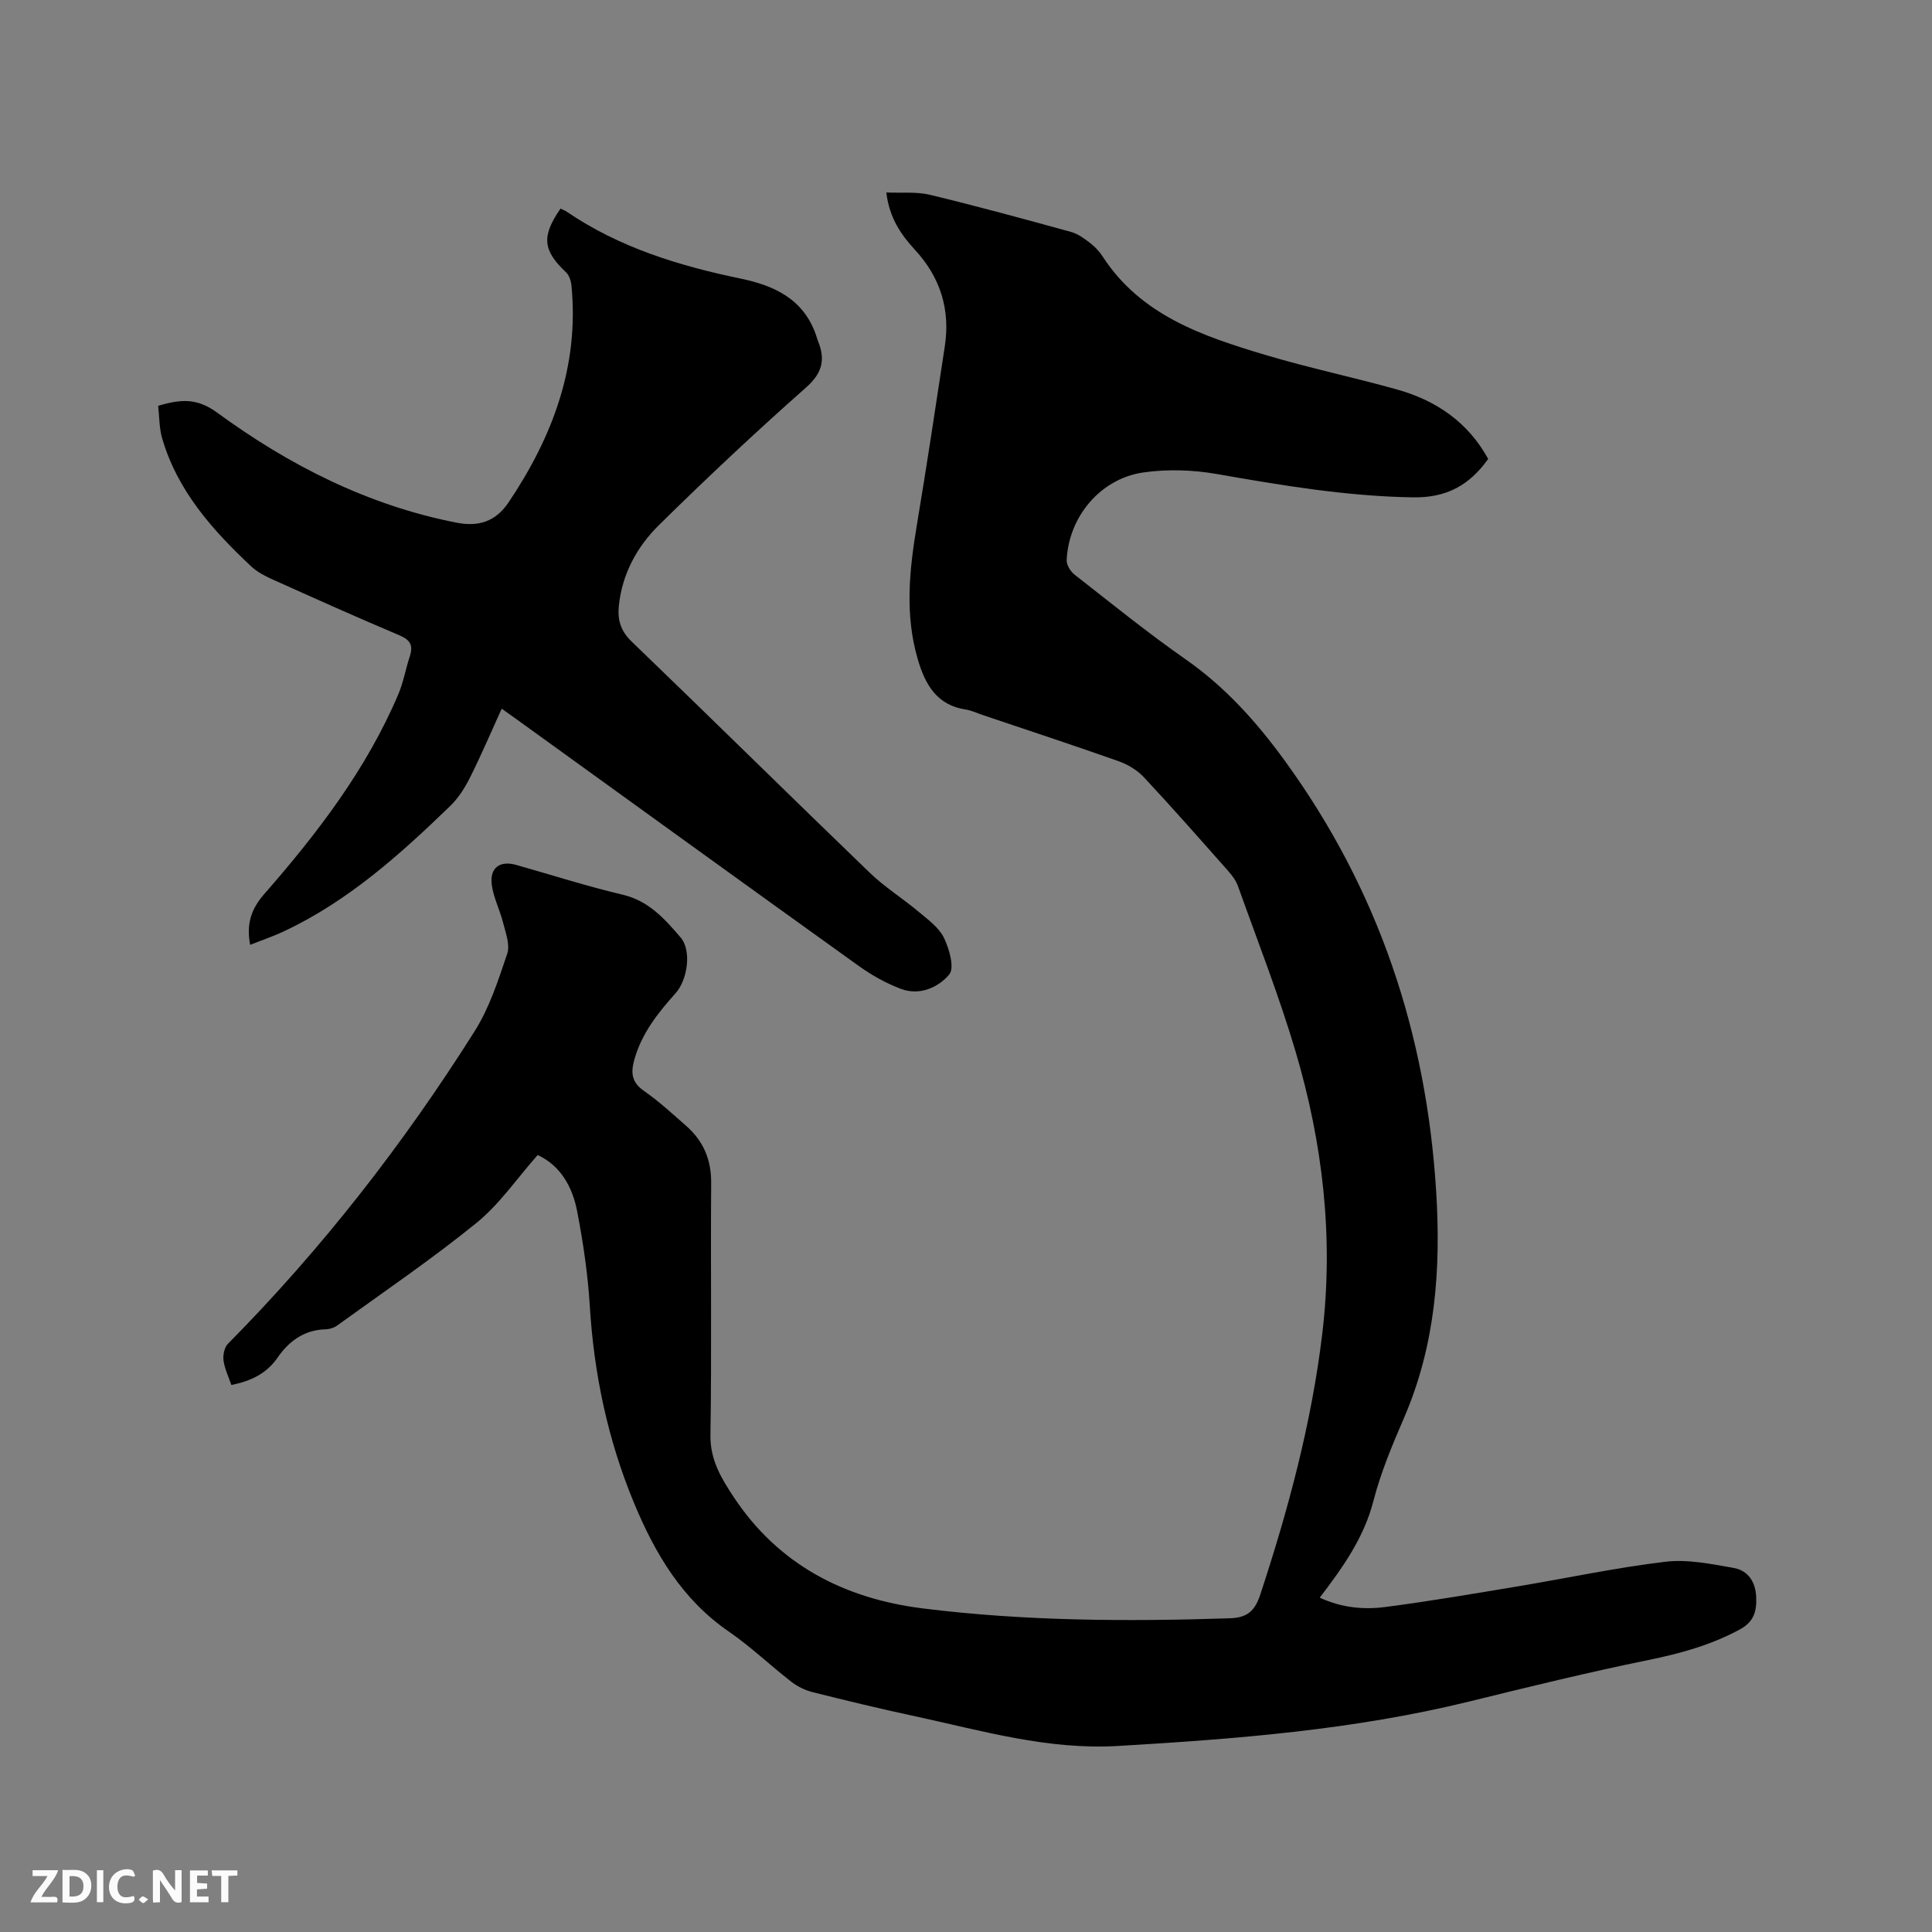
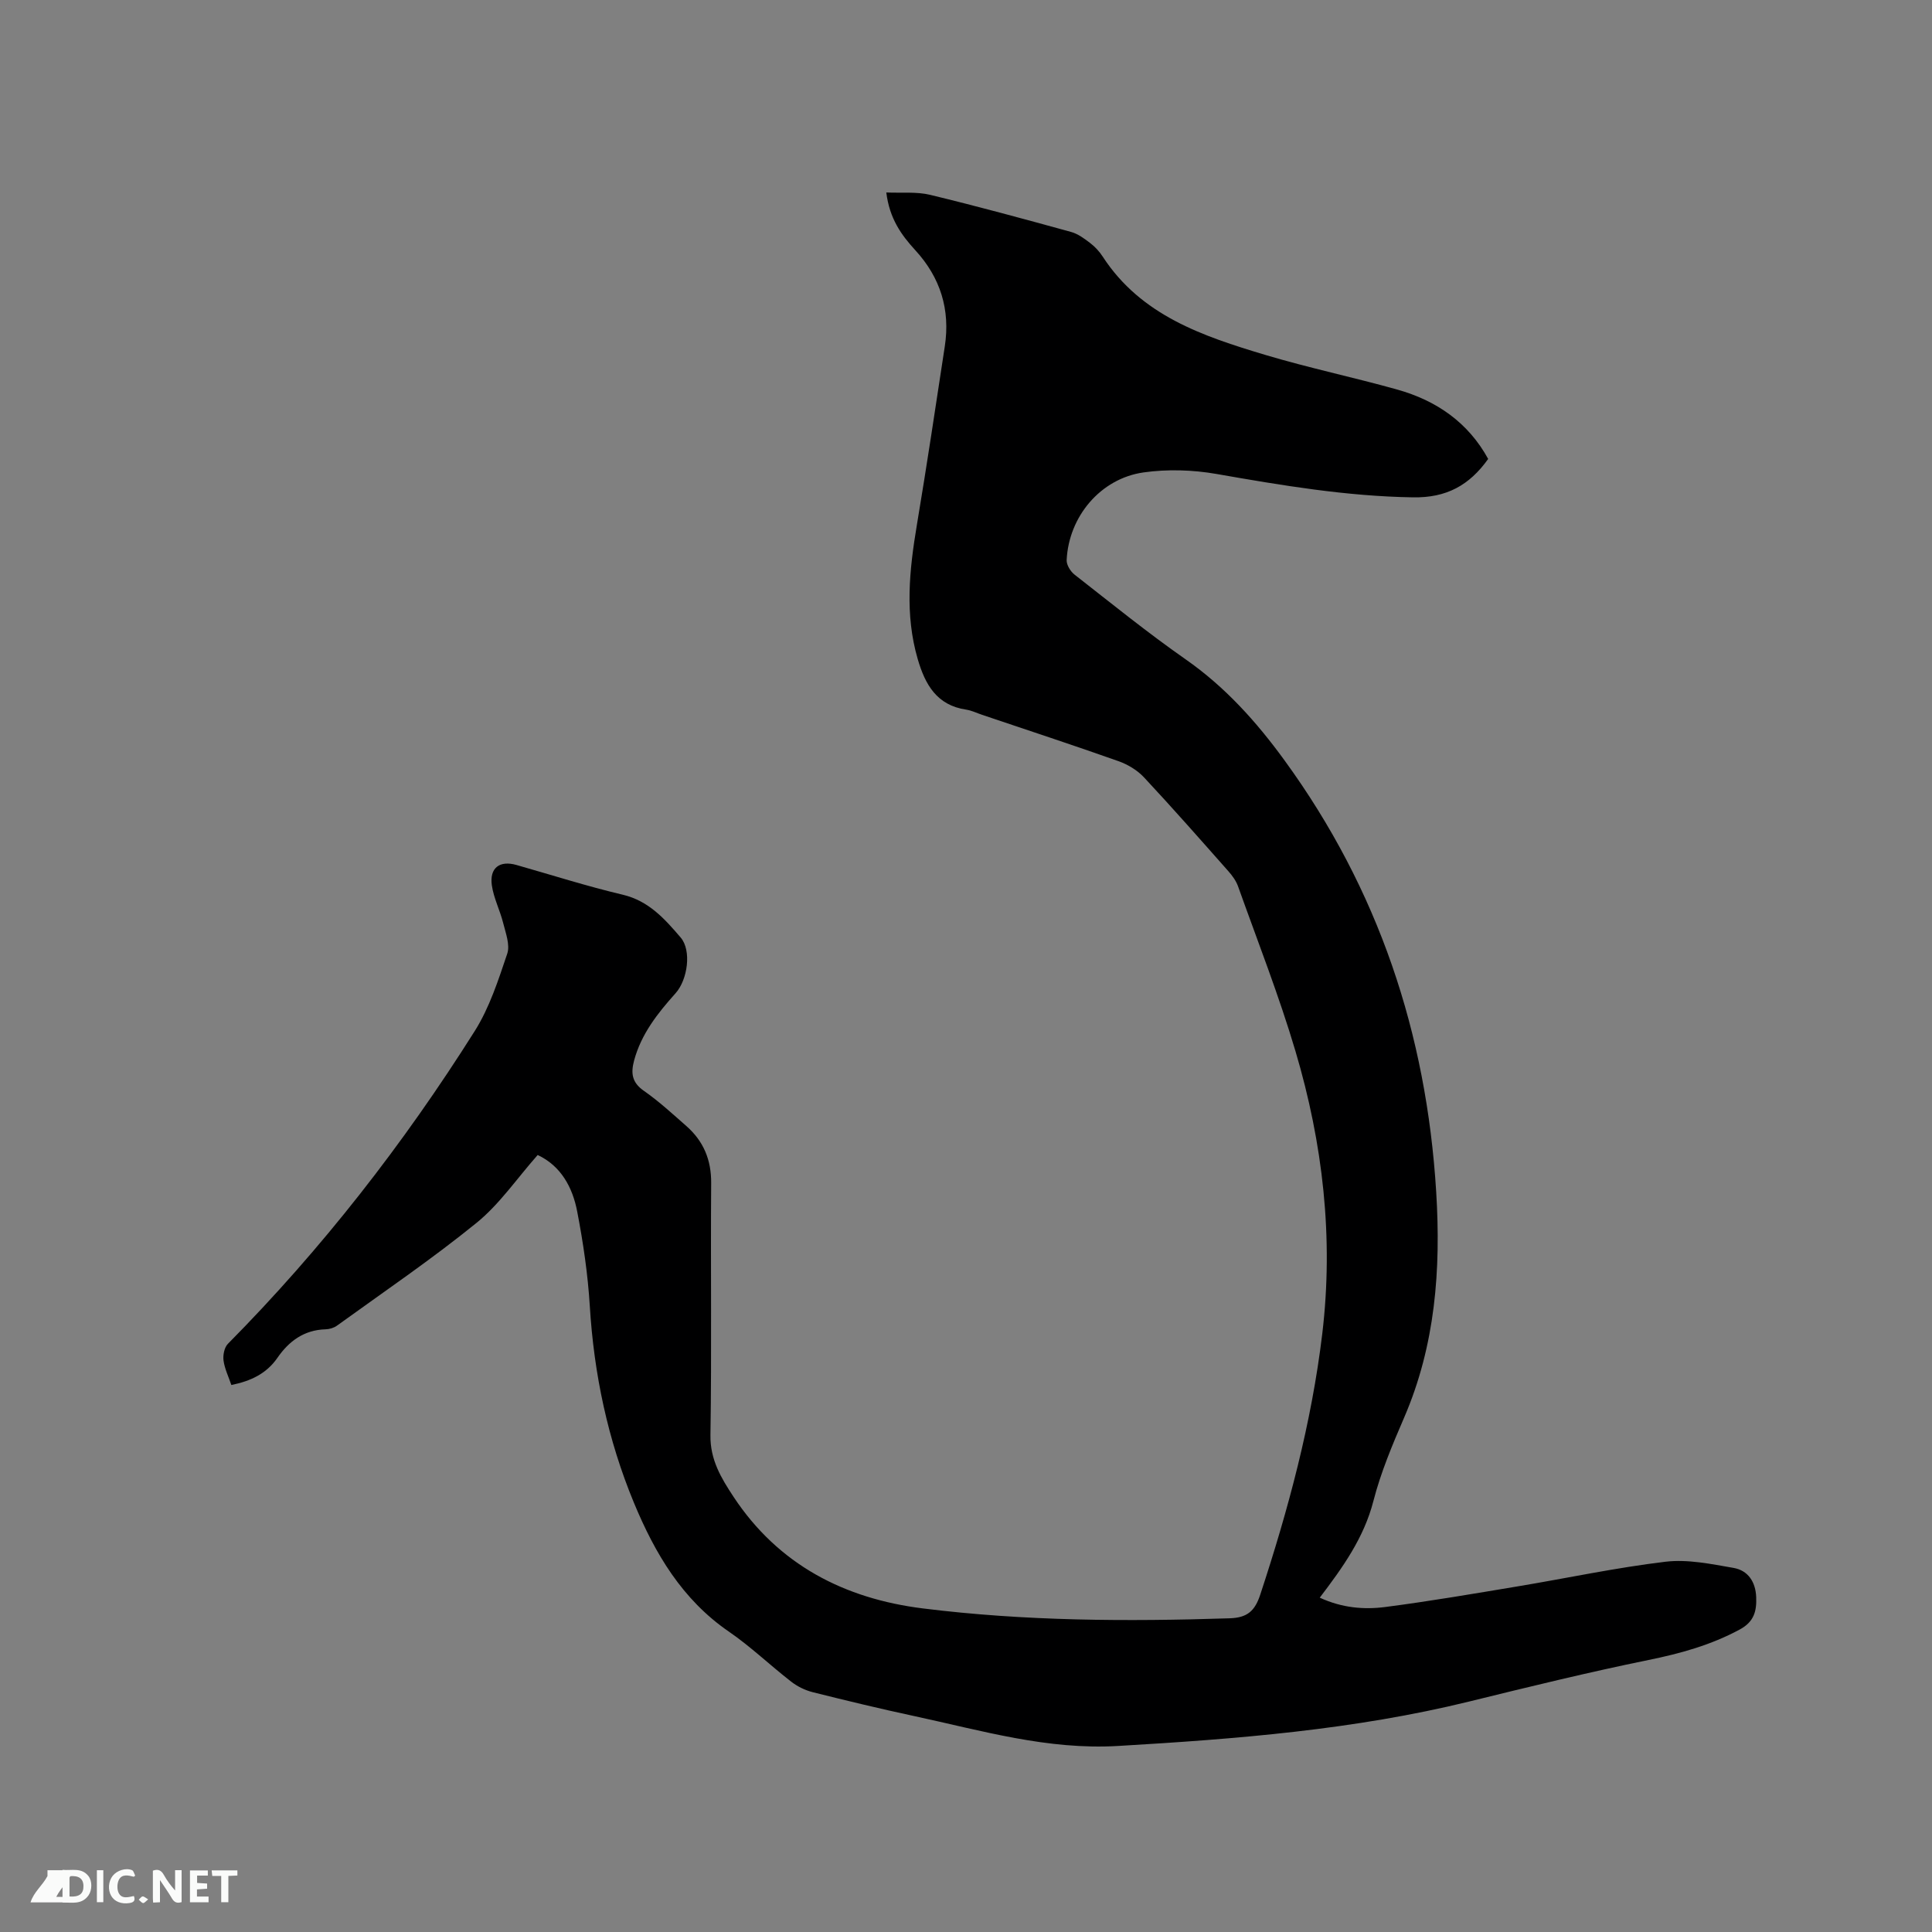
<svg xmlns="http://www.w3.org/2000/svg" enable-background="new 0 0 400 400" viewBox="0 0 400 400">
  <rect x="0" y="0" width="400" height="400" fill="#808080" stroke="none" />
  <path d="m111.32 239.13c-4.31 4.87-7.9 10.19-12.67 14.06-9.27 7.53-19.19 14.26-28.88 21.27-.65.47-1.57.74-2.38.76-4.44.13-7.57 2.45-9.95 5.9-2.28 3.29-5.51 4.81-9.54 5.63-.57-1.69-1.38-3.34-1.62-5.06-.15-1.11.16-2.71.9-3.46 19.47-19.68 36.38-41.4 51.12-64.78 3.05-4.84 4.87-10.52 6.72-16 .61-1.82-.32-4.26-.84-6.34-.66-2.64-1.97-5.16-2.35-7.82-.51-3.62 1.63-5.19 5.08-4.21 7.33 2.08 14.61 4.41 22.02 6.16 5.41 1.28 8.73 5.05 12 8.87 2.28 2.67 1.46 8.72-1.07 11.54-3.7 4.13-7.1 8.42-8.58 13.93-.69 2.59-.47 4.53 2.02 6.26 3.12 2.17 5.94 4.78 8.81 7.3 3.53 3.11 5.17 6.98 5.13 11.81-.13 17.39.12 34.79-.15 52.18-.08 5.12 2.25 8.93 4.79 12.78 9.29 14.06 22.95 21.08 39.22 23.1 21.08 2.63 42.27 2.73 63.49 2.04 3.66-.12 5.22-1.51 6.34-4.92 5.81-17.64 10.61-35.48 12.83-53.98 2.38-19.92.12-39.4-5.53-58.46-3.42-11.55-7.85-22.81-11.9-34.17-.41-1.15-1.2-2.24-2.03-3.17-5.76-6.51-11.51-13.05-17.44-19.4-1.38-1.48-3.35-2.67-5.27-3.35-9.37-3.32-18.82-6.42-28.25-9.6-1.1-.37-2.18-.91-3.32-1.08-6.08-.91-8.48-5.19-10.02-10.48-2.69-9.24-1.73-18.43-.18-27.7 2.06-12.32 3.91-24.68 5.79-37.03 1.16-7.6-.9-14.24-6.12-19.92-2.88-3.14-5.33-6.54-5.99-11.94 3.22.14 6.27-.19 9.07.49 9.78 2.36 19.48 5.01 29.18 7.68 1.43.39 2.76 1.38 3.97 2.31 1 .76 1.9 1.74 2.58 2.79 7.94 12.21 20.73 16.48 33.63 20.35 9.02 2.7 18.27 4.64 27.34 7.18 8.14 2.28 14.71 6.82 18.84 14.37-3.91 5.47-8.63 8.07-15.58 7.95-13.77-.22-27.18-2.48-40.66-4.84-4.92-.86-10.18-1.02-15.12-.32-8.91 1.27-15.48 9.14-15.91 18.14-.05.99.78 2.34 1.61 3 7.6 5.94 15.11 12.03 23.01 17.55 8.22 5.74 14.7 12.96 20.54 21 19.38 26.65 29.34 56.49 31.35 89.28.99 16.11-.17 31.72-6.64 46.72-2.43 5.63-4.84 11.35-6.36 17.26-1.96 7.62-6.32 13.73-11.11 20.02 4.6 2.12 9.14 2.51 13.59 1.93 9.12-1.18 18.2-2.74 27.28-4.25 10.24-1.7 20.41-3.89 30.71-5.12 4.59-.55 9.45.47 14.1 1.28 2.97.52 4.55 2.86 4.68 6.02.12 2.92-.43 5.13-3.42 6.74-5.96 3.21-12.26 4.96-18.86 6.3-12.43 2.54-24.77 5.56-37.09 8.59-23.89 5.87-48.23 7.77-72.71 9.21-14.69.87-28.3-3.19-42.22-6.18-7.04-1.51-14.04-3.2-21.03-4.95-1.58-.4-3.18-1.18-4.46-2.18-4.36-3.38-8.36-7.24-12.89-10.35-9.71-6.66-15.33-16.22-19.68-26.71-5.4-13.03-8.27-26.63-9.13-40.73-.4-6.53-1.36-13.07-2.6-19.51-.96-5.08-3.41-9.51-8.19-11.74z" fill="#000001" />
-   <path d="m51.79 195.62c-.79-4.27.12-7.33 2.98-10.59 10.97-12.54 21.09-25.76 27.69-41.27 1.07-2.51 1.53-5.28 2.39-7.89.72-2.2.14-3.36-2.12-4.32-8.87-3.75-17.67-7.7-26.45-11.65-1.52-.68-3.08-1.52-4.29-2.65-8.02-7.53-15.27-15.65-18.43-26.54-.6-2.08-.55-4.35-.82-6.7 4.53-1.3 7.9-1.73 12.19 1.4 14.89 10.89 31.17 19.18 49.51 22.79 4.61.91 8.16-.16 10.9-4.25 9.1-13.58 14.58-28.15 12.98-44.79-.09-.96-.46-2.14-1.12-2.77-4.81-4.54-5.14-7.45-1.15-13.2.43.21.92.38 1.33.67 10.9 7.41 23.2 11.17 35.92 13.81 6.95 1.44 12.93 4.18 15.57 11.47.18.5.3 1.01.5 1.5 1.55 3.83.89 6.61-2.51 9.61-10.4 9.19-20.53 18.71-30.42 28.45-4.57 4.5-7.65 10.15-8.32 16.78-.29 2.88.39 5.17 2.66 7.35 16.5 15.88 32.79 31.96 49.28 47.85 3.11 3 6.85 5.33 10.17 8.12 1.92 1.61 4.16 3.23 5.2 5.36 1.11 2.29 2.23 6.23 1.11 7.58-2.28 2.72-6.17 4.46-10.06 2.98-3.02-1.15-5.96-2.78-8.6-4.67-23.69-16.99-47.31-34.08-70.94-51.14-.94-.68-1.9-1.34-3.07-2.18-2.21 4.85-4.23 9.61-6.55 14.23-1.06 2.13-2.41 4.26-4.1 5.9-10.38 10.04-21.1 19.68-34.36 25.92-2.28 1.09-4.68 1.89-7.07 2.84z" fill="#000001" />
  <g fill="#fafbfa">
    <path d="m37.59 393.81c-.92.31-1.52.05-2-.78-.7-1.2-1.52-2.34-2.47-3.78v4.59c-.55.03-.95.05-1.41.07-.03-.37-.06-.64-.06-.91 0-1.91 0-3.81 0-5.7 1.13-.41 1.77-.03 2.29.91.62 1.11 1.38 2.14 2.31 3.19v-4.2h1.35v6.61z" />
    <path d="m12.94 393.88v-6.75c1.9.19 3.93-.54 5.37 1.29.8 1.01.78 2.88.03 3.97-1.37 1.97-3.4 1.51-5.4 1.49m1.45-1.22c2.04.12 2.92-.58 2.89-2.21-.03-1.51-.98-2.19-2.89-2z" />
-     <path d="m11.81 393.87h-5.49c.68-2.18 2.47-3.48 3.51-5.45h-3.08v-1.21h5.29c-.71 2.13-2.44 3.48-3.47 5.51.86 0 1.63.04 2.39-.01.79-.05 1.14.21.85 1.16" />
+     <path d="m11.81 393.87h-5.49c.68-2.18 2.47-3.48 3.51-5.45v-1.21h5.29c-.71 2.13-2.44 3.48-3.47 5.51.86 0 1.63.04 2.39-.01.79-.05 1.14.21.85 1.16" />
    <path d="m39.33 393.86v-6.61h3.7v1.07h-2.22v1.52c.68.04 1.34.09 2.07.13v1.07c-.72.05-1.38.09-2.1.14v1.48h2.4v1.19h-3.85z" />
    <path d="m27.71 388.56c-1.15-.3-2.46-.61-3.1.64-.37.73-.41 1.93-.06 2.67.63 1.35 1.99.93 3.17.68.35.94-.01 1.32-.93 1.46-1.62.25-3.05-.27-3.76-1.48-.73-1.24-.6-3.03.31-4.17.88-1.11 2.71-1.7 4-1.16.32.13.44.74.65 1.12-.1.08-.19.16-.28.24" />
    <path d="m49.15 387.24v1.07c-.59.02-1.17.05-1.87.08v5.44h-1.48v-5.44h-1.85c-.05-.4-.08-.73-.13-1.15z" />
    <path d="m20.06 387.21h1.33v6.62h-1.33z" />
    <path d="m30.68 393.25c-.49.38-.8.79-1.05.76-.32-.05-.6-.45-.9-.7.26-.24.51-.64.8-.67.29-.04.62.3 1.15.61" />
  </g>
</svg>